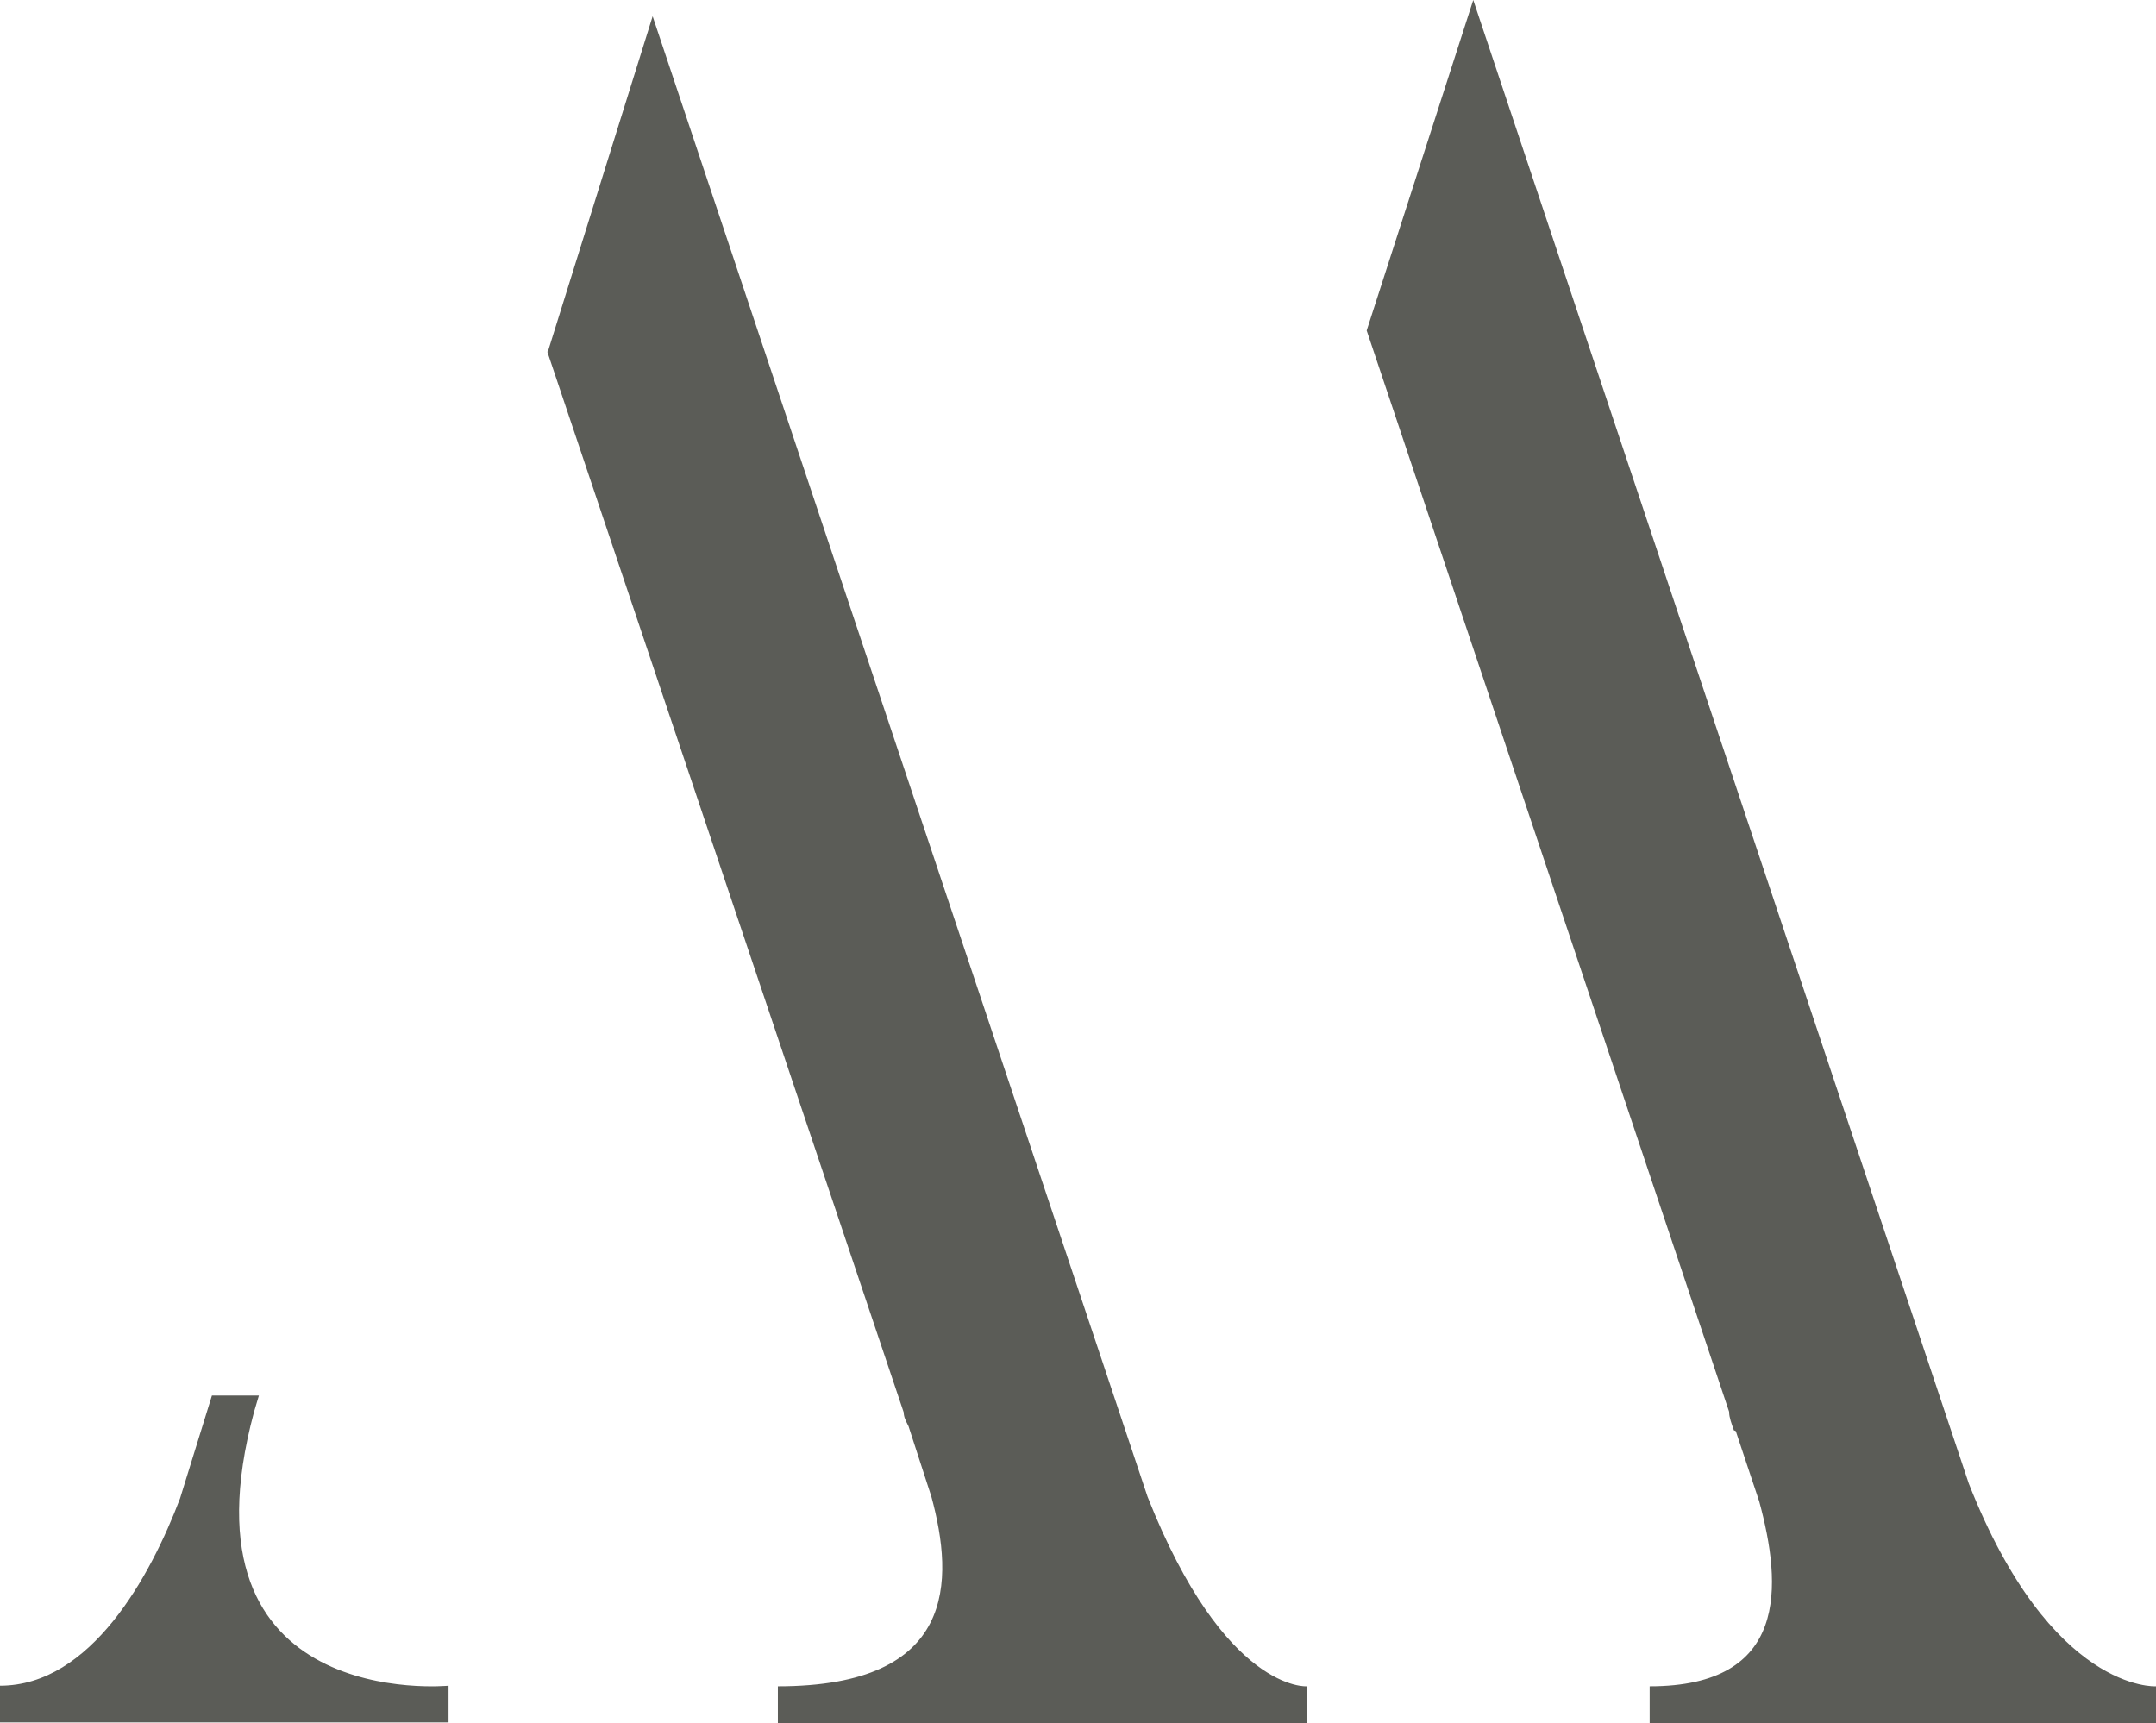
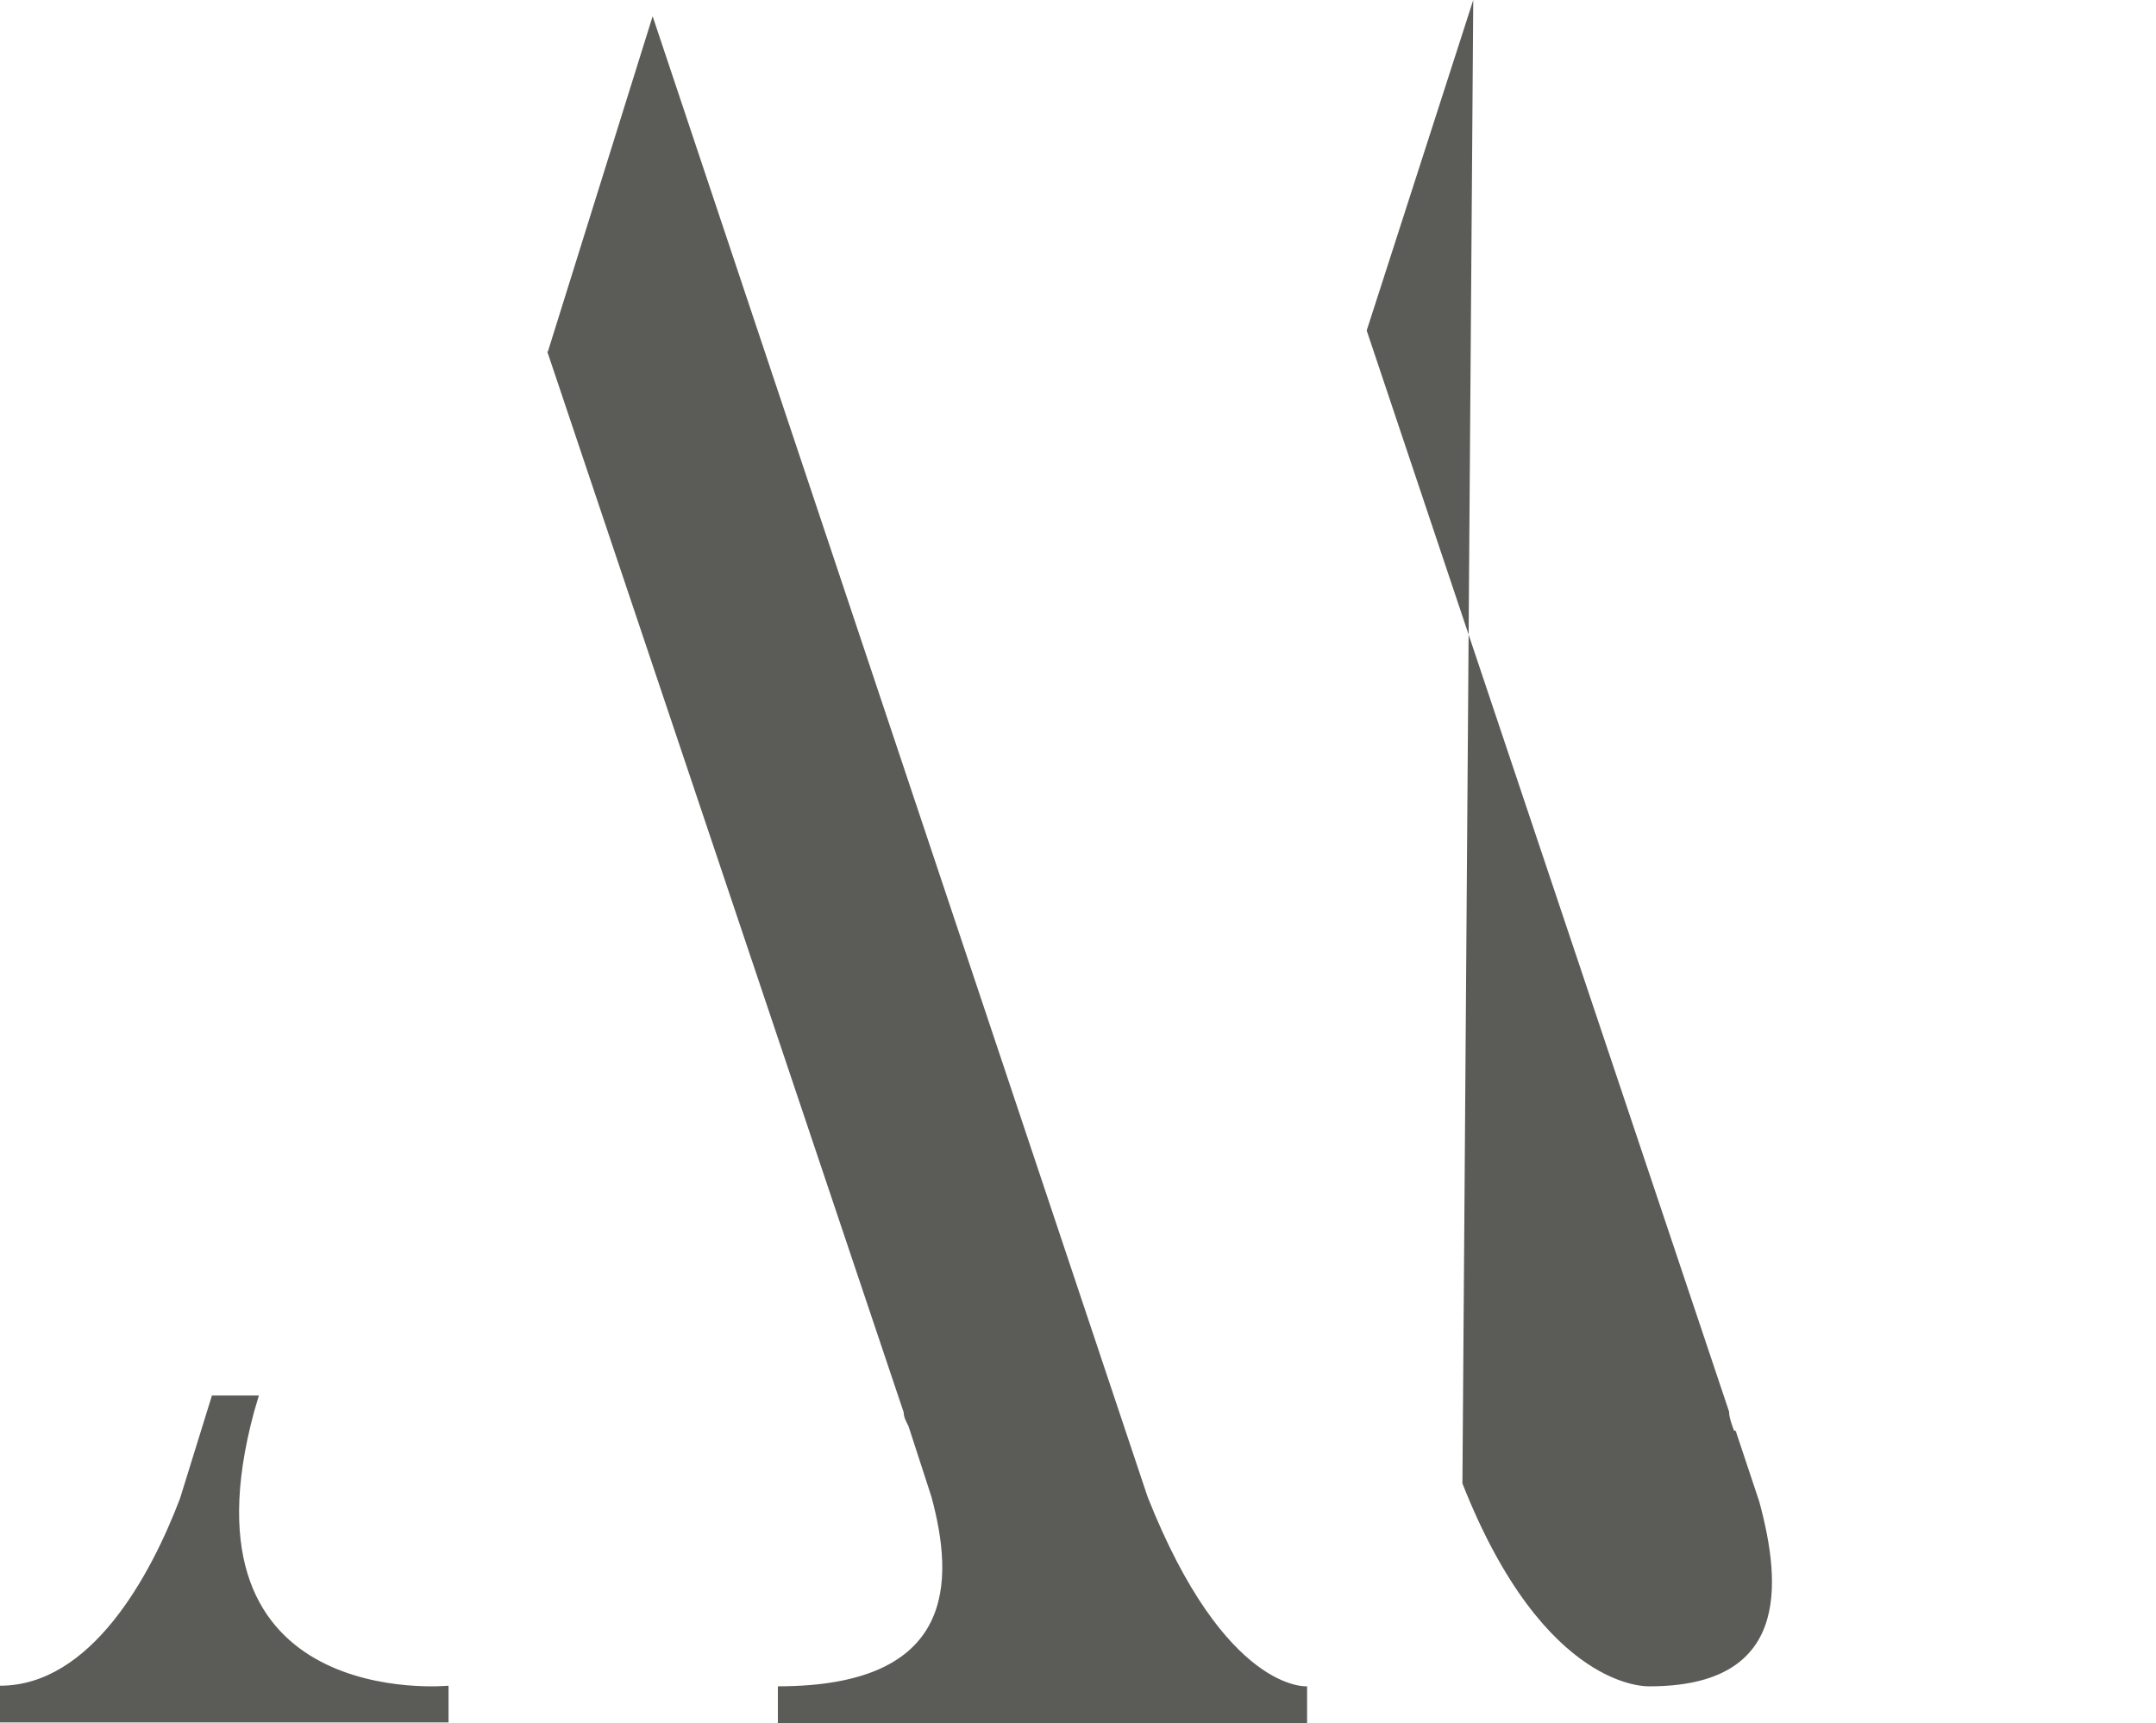
<svg xmlns="http://www.w3.org/2000/svg" id="_Слой_1" viewBox="0 0 35.81 28.62">
  <defs>
    <style>.cls-1{fill:#5b5c57;}</style>
  </defs>
-   <path class="cls-1" d="m28.72,23.46c0,.08.04.19.08.3,0,0,.04,0,.04.04l.38,1.14c.38,1.4.49,3.07-1.82,3.07v.61h8.41v-.61s-1.74.11-3.11-3.37L24.47,0l-1.77,5.49,6.02,17.96h0ZM9.09,5.84l5.92,17.62c0,.08.04.15.08.23l.38,1.17c.38,1.4.42,3.15-2.55,3.15v.61h8.79v-.61s-1.36.11-2.65-3.15L10.84.27l-1.74,5.57h-.01Zm-1.64,22.77v-.61s-4.58.45-3.23-4.55l.08-.27h-.78l-.53,1.71c-.49,1.29-1.48,3.11-2.99,3.11v.61h7.46,0Z" />
+   <path class="cls-1" d="m28.72,23.46c0,.08.04.19.08.3,0,0,.04,0,.04.04l.38,1.14c.38,1.4.49,3.07-1.82,3.07v.61v-.61s-1.74.11-3.11-3.37L24.47,0l-1.77,5.49,6.02,17.96h0ZM9.09,5.84l5.92,17.62c0,.08.04.15.08.23l.38,1.17c.38,1.4.42,3.15-2.55,3.15v.61h8.79v-.61s-1.36.11-2.65-3.15L10.84.27l-1.74,5.57h-.01Zm-1.64,22.77v-.61s-4.58.45-3.23-4.55l.08-.27h-.78l-.53,1.71c-.49,1.29-1.48,3.11-2.99,3.11v.61h7.46,0Z" />
</svg>